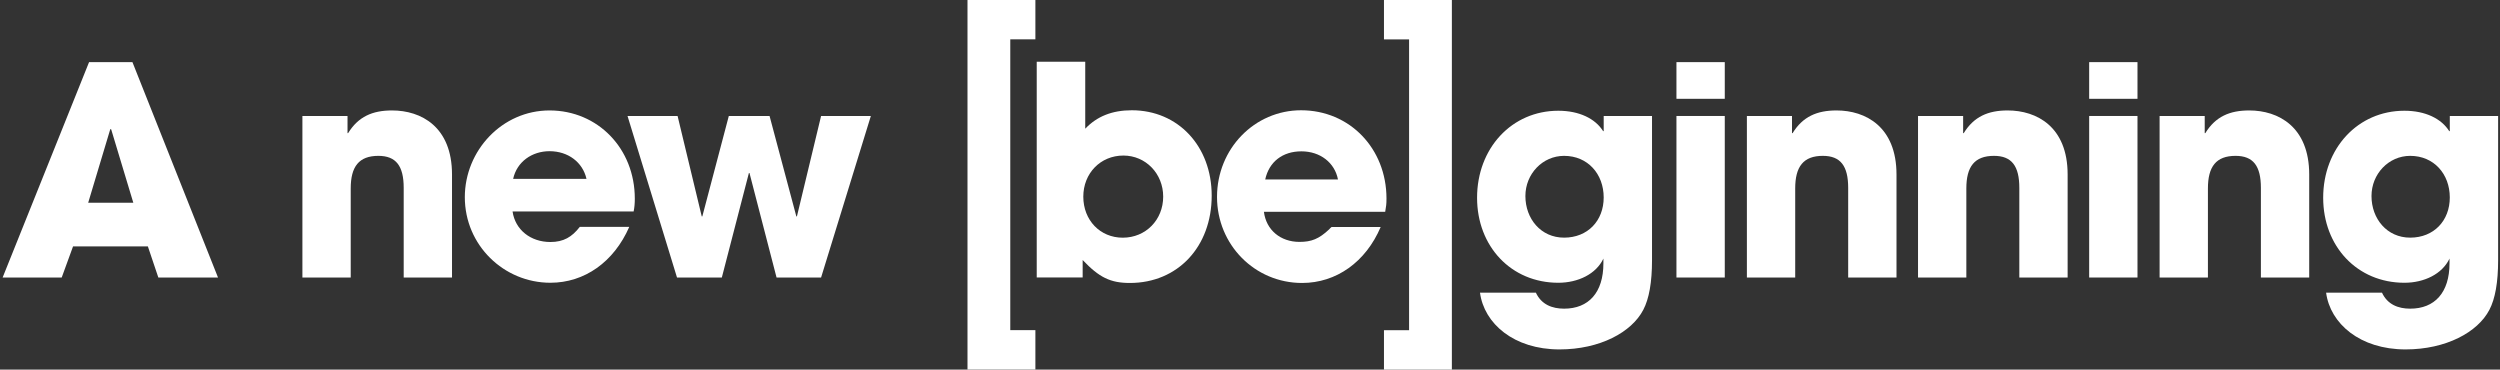
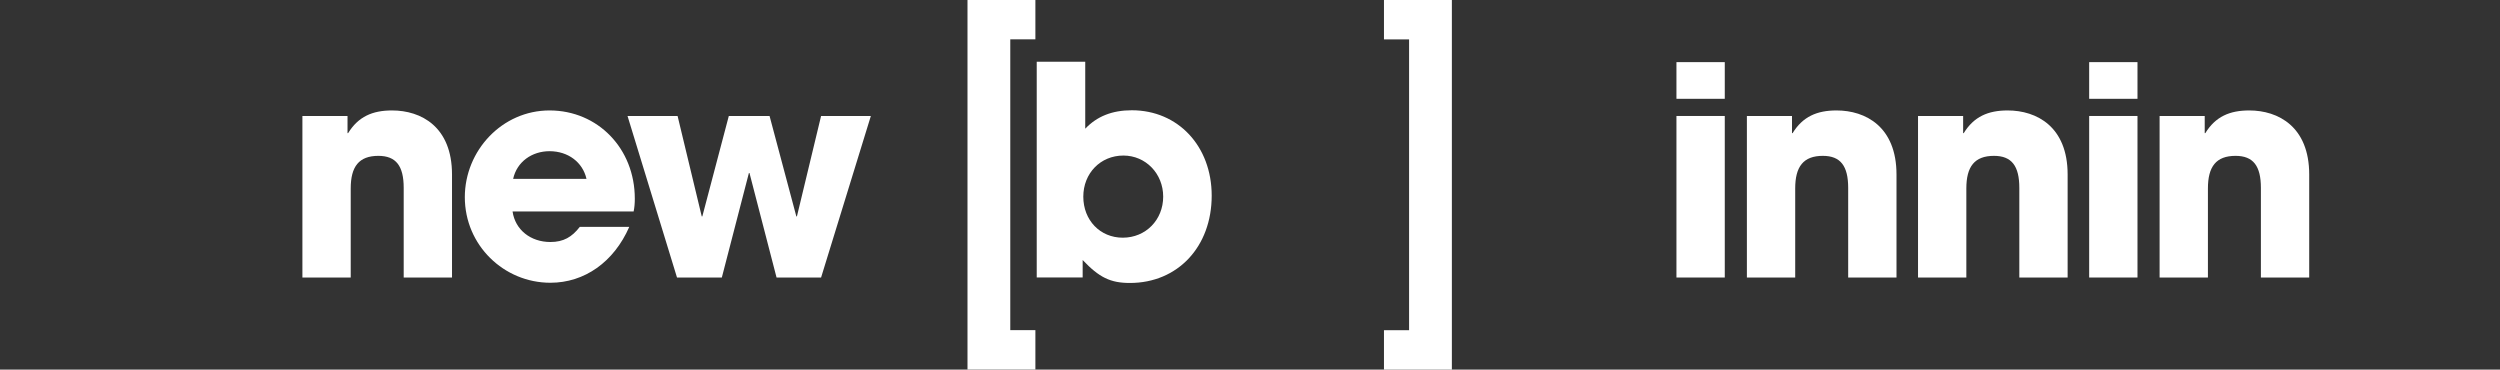
<svg xmlns="http://www.w3.org/2000/svg" viewBox="0 0 927.637 137.132">
  <rect x="0" y="0" width="927.637" height="137.132" fill="#333333" stroke="none" />
  <defs>
    <style>.cls-1{fill:#fff;stroke-width:0px;}</style>
  </defs>
  <g id="Editable_elements">
    <path class="cls-1" d="m384.683,102.957V22.915h18v24.841c4.321-4.56,9.961-6.841,17.281-6.841,17.161,0,29.641,13.32,29.641,31.682,0,18.959-12.601,32.399-30.36,32.399-7.201,0-11.401-2.039-17.521-8.52v6.48h-17.041Zm17.281-30.001c0,8.761,6.24,15.24,14.64,15.24,8.521,0,15.001-6.599,15.001-15.24,0-8.52-6.48-15.24-14.761-15.24-8.52,0-14.88,6.601-14.88,15.24Z" />
-     <path class="cls-1" d="m494.063,84.237h18.24c-5.52,12.961-16.44,20.76-29.161,20.76-17.52,0-31.56-14.159-31.56-31.92,0-17.88,13.92-32.161,31.201-32.161,18,0,31.68,14.161,31.68,32.761,0,2.039-.12,2.88-.48,4.92h-45c.839,6.719,6.12,11.159,13.2,11.159,4.44,0,7.2-1.08,11.041-4.68.12-.239.479-.479.839-.839Zm2.401-17.641c-1.201-6.24-6.601-10.44-13.562-10.44-6.959,0-12,3.841-13.44,10.44h27.001Z" />
-     <path class="cls-1" d="m594.949,95.955c-2.699,5.725-9.396,8.965-16.74,8.965-17.496,0-30.133-13.501-30.133-31.537,0-18.36,12.854-32.292,30.133-32.292,7.776,0,13.717,2.916,16.633,7.56h.216v-5.616h17.929v53.569c0,8.101-1.08,14.256-3.24,18.36-4.32,8.316-16.093,14.688-31.105,14.688-16.955,0-27.972-9.612-29.484-21.061h20.736c2.053,4.428,6.049,5.94,10.477,5.94,9.072,0,14.58-5.94,14.58-16.849v-1.729Zm.108-22.68c0-8.748-5.94-15.444-14.688-15.444-7.992,0-14.364,6.696-14.364,14.904,0,8.424,5.724,15.444,14.364,15.444,8.748,0,14.688-6.265,14.688-14.904Z" />
    <path class="cls-1" d="m622.055,36.662v-13.607h17.929v13.607h-17.929Zm0,66.313v-59.941h17.929v59.941h-17.929Z" />
    <path class="cls-1" d="m685.776,102.975v-33.265c0-8.1-2.808-11.88-9.396-11.88-7.235,0-10.261,3.996-10.261,12.096v33.049h-17.928v-59.941h16.74v6.373h.217c3.779-6.156,9.071-8.425,16.308-8.425,10.8,0,22.249,6.048,22.249,23.761v38.232h-17.929Z" />
    <path class="cls-1" d="m749.279,102.975v-33.265c0-8.1-2.809-11.88-9.396-11.88-7.236,0-10.26,3.996-10.26,12.096v33.049h-17.929v-59.941h16.74v6.373h.216c3.78-6.156,9.072-8.425,16.309-8.425,10.801,0,22.248,6.048,22.248,23.761v38.232h-17.928Z" />
    <path class="cls-1" d="m775.197,36.662v-13.607h17.928v13.607h-17.928Zm0,66.313v-59.941h17.928v59.941h-17.928Z" />
    <path class="cls-1" d="m838.917,102.975v-33.265c0-8.1-2.809-11.88-9.396-11.88-7.236,0-10.26,3.996-10.26,12.096v33.049h-17.929v-59.941h16.74v6.373h.216c3.78-6.156,9.072-8.425,16.309-8.425,10.801,0,22.248,6.048,22.248,23.761v38.232h-17.928Z" />
-     <path class="cls-1" d="m908.9,95.955c-2.7,5.725-9.396,8.965-16.74,8.965-17.496,0-30.133-13.501-30.133-31.537,0-18.36,12.853-32.292,30.133-32.292,7.775,0,13.716,2.916,16.633,7.56h.215v-5.616h17.929v53.569c0,8.101-1.08,14.256-3.24,18.36-4.319,8.316-16.092,14.688-31.104,14.688-16.956,0-27.973-9.612-29.484-21.061h20.736c2.053,4.428,6.049,5.94,10.477,5.94,9.072,0,14.58-5.94,14.58-16.849v-1.729Zm.107-22.68c0-8.748-5.939-15.444-14.688-15.444-7.992,0-14.364,6.696-14.364,14.904,0,8.424,5.724,15.444,14.364,15.444,8.748,0,14.688-6.265,14.688-14.904Z" />
-     <path class="cls-1" d="m58.753,102.975l-3.889-11.557h-27.756l-4.212,11.557H.972L33.048,23.054h16.093l31.752,79.921h-22.14Zm-17.496-54.973l-.324-.108-8.208,27.324h16.74l-8.208-27.216Z" />
    <path class="cls-1" d="m149.795,102.975v-33.265c0-8.1-2.808-11.88-9.396-11.88-7.236,0-10.261,3.996-10.261,12.096v33.049h-17.928v-59.941h16.74v6.372h.216c3.78-6.155,9.072-8.424,16.309-8.424,10.8,0,22.248,6.048,22.248,23.761v38.232h-17.929Z" />
    <path class="cls-1" d="m190.186,78.458c.973,6.805,6.696,11.341,14.041,11.341,4.859,0,7.992-1.837,10.908-5.616h18.36c-5.725,13.068-16.633,20.736-29.269,20.736-17.28,0-31.753-13.933-31.753-31.753,0-17.28,13.824-32.185,31.429-32.185,17.928,0,31.645,14.148,31.645,32.725,0,1.729-.108,3.132-.433,4.752h-44.929Zm27.433-12.096c-1.403-6.156-6.804-10.261-13.716-10.261-6.48,0-12.097,3.889-13.5,10.261h27.216Z" />
    <path class="cls-1" d="m288.144,102.975l-10.044-38.772h-.217l-10.044,38.772h-16.632l-18.36-59.941h18.576l8.964,37.261h.216l9.829-37.261h15.12l9.936,37.261h.216l8.965-37.261h18.468l-18.468,59.941h-16.524Z" />
  </g>
  <g id="Logo">
    <path class="cls-1" d="m358.992-.016h25.194v14.61h-9.318v107.912h9.318v14.61h-25.194V-.016Z" />
    <path class="cls-1" d="m538.722,137.132l-25.194-0.0 0-14.61,9.318 0.0 0-107.912-9.318-0.0 0-14.61L538.722 0l-0,137.132Z" />
  </g>
</svg>